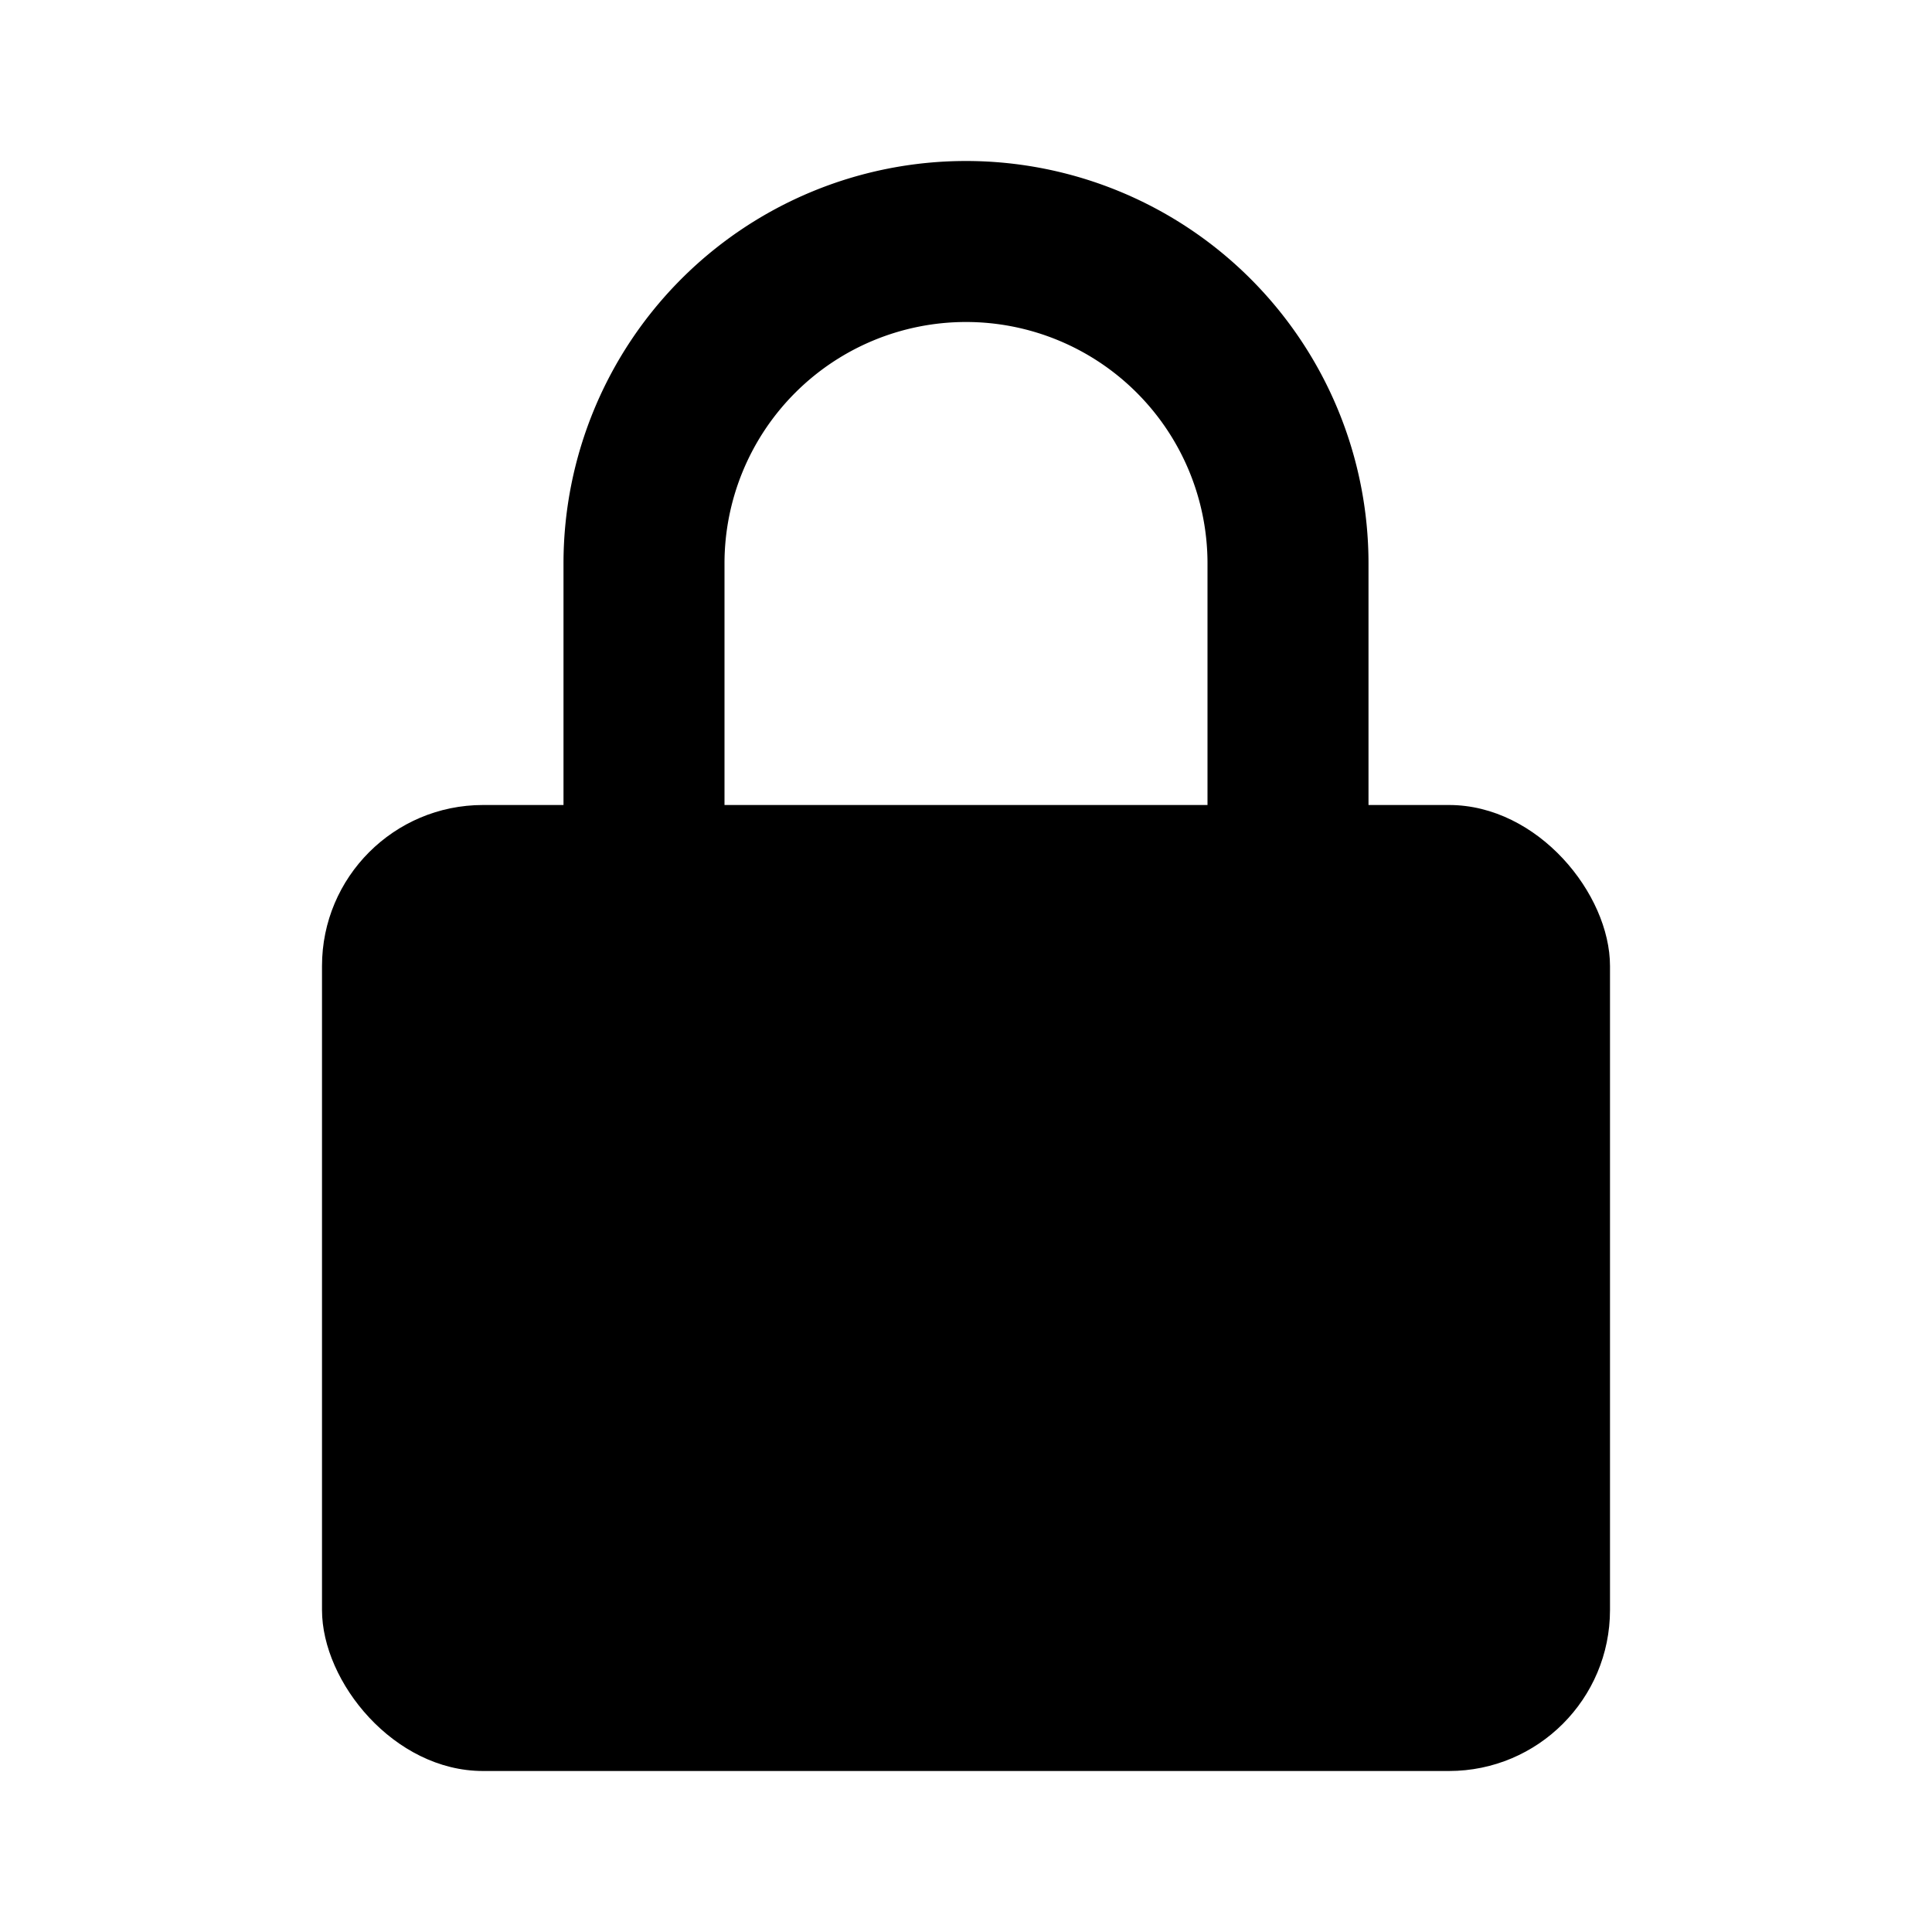
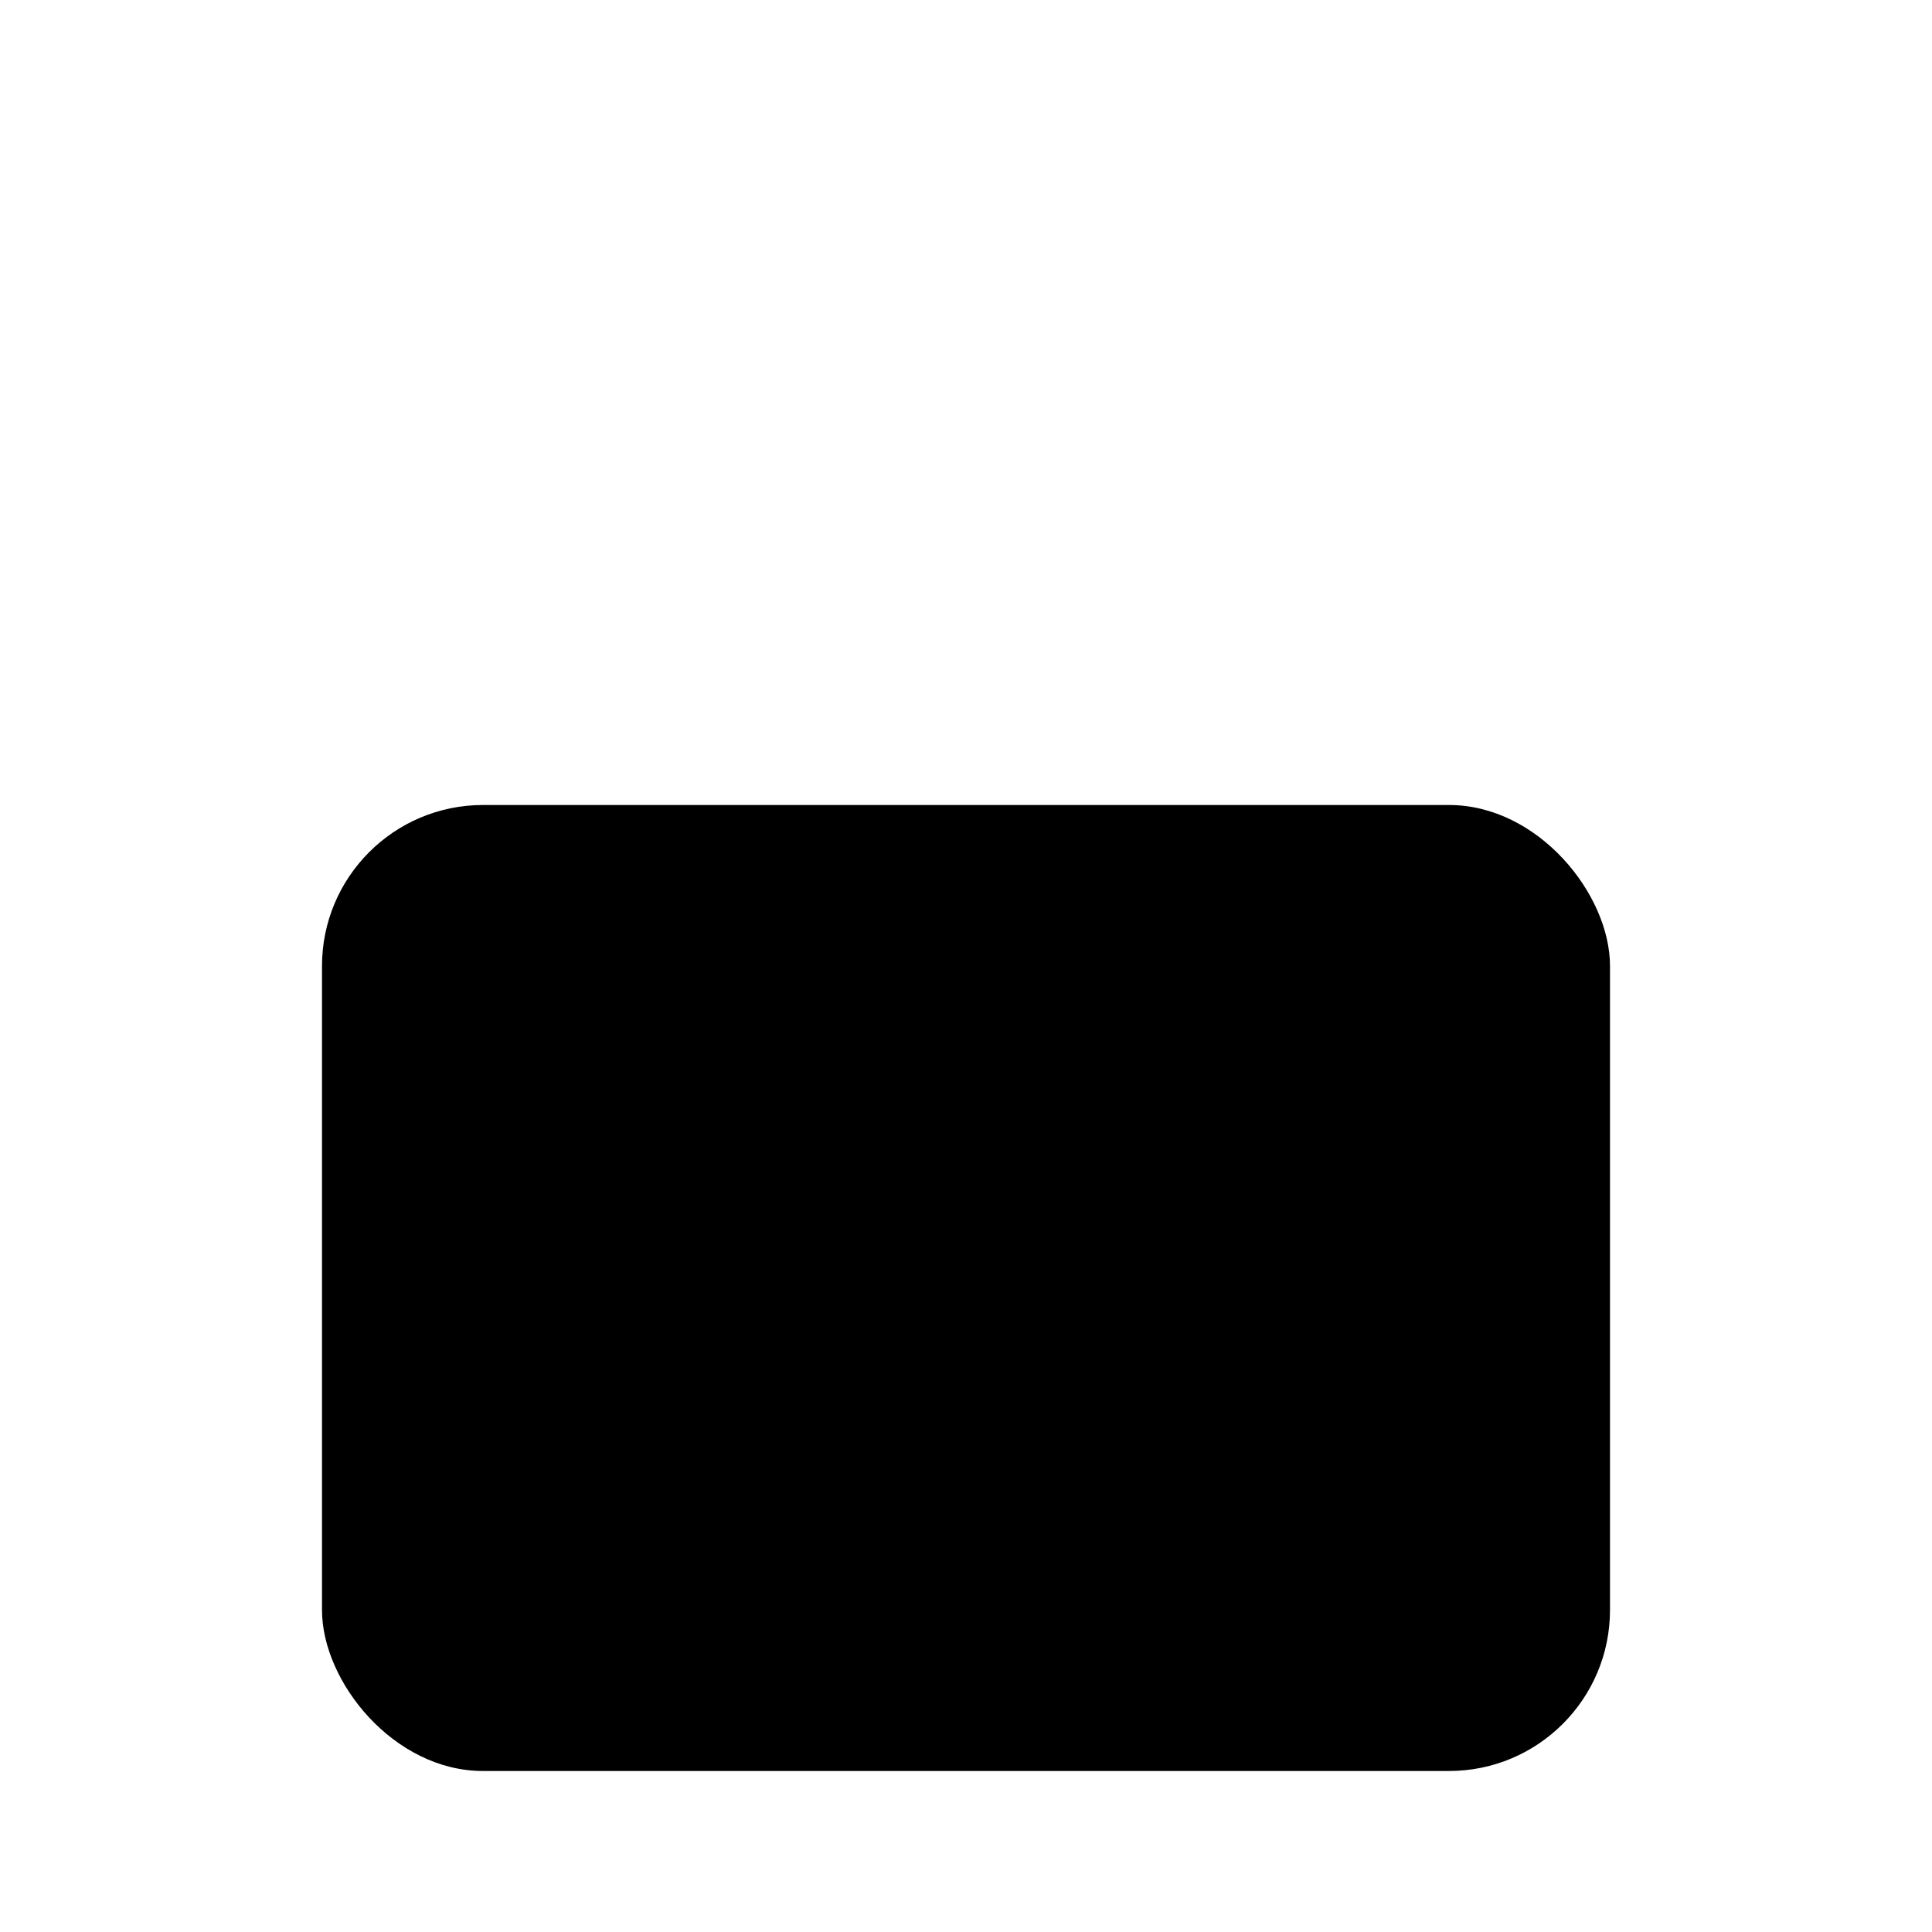
<svg xmlns="http://www.w3.org/2000/svg" viewBox="0 0 24 24" aria-hidden="true" role="img">
  <rect x="4" y="10" width="16" height="12" rx="2" fill="currentColor" />
-   <path d="M8 10V7a4 4 0 0 1 8 0v3" fill="none" stroke="currentColor" stroke-width="2" stroke-linecap="round" />
</svg>